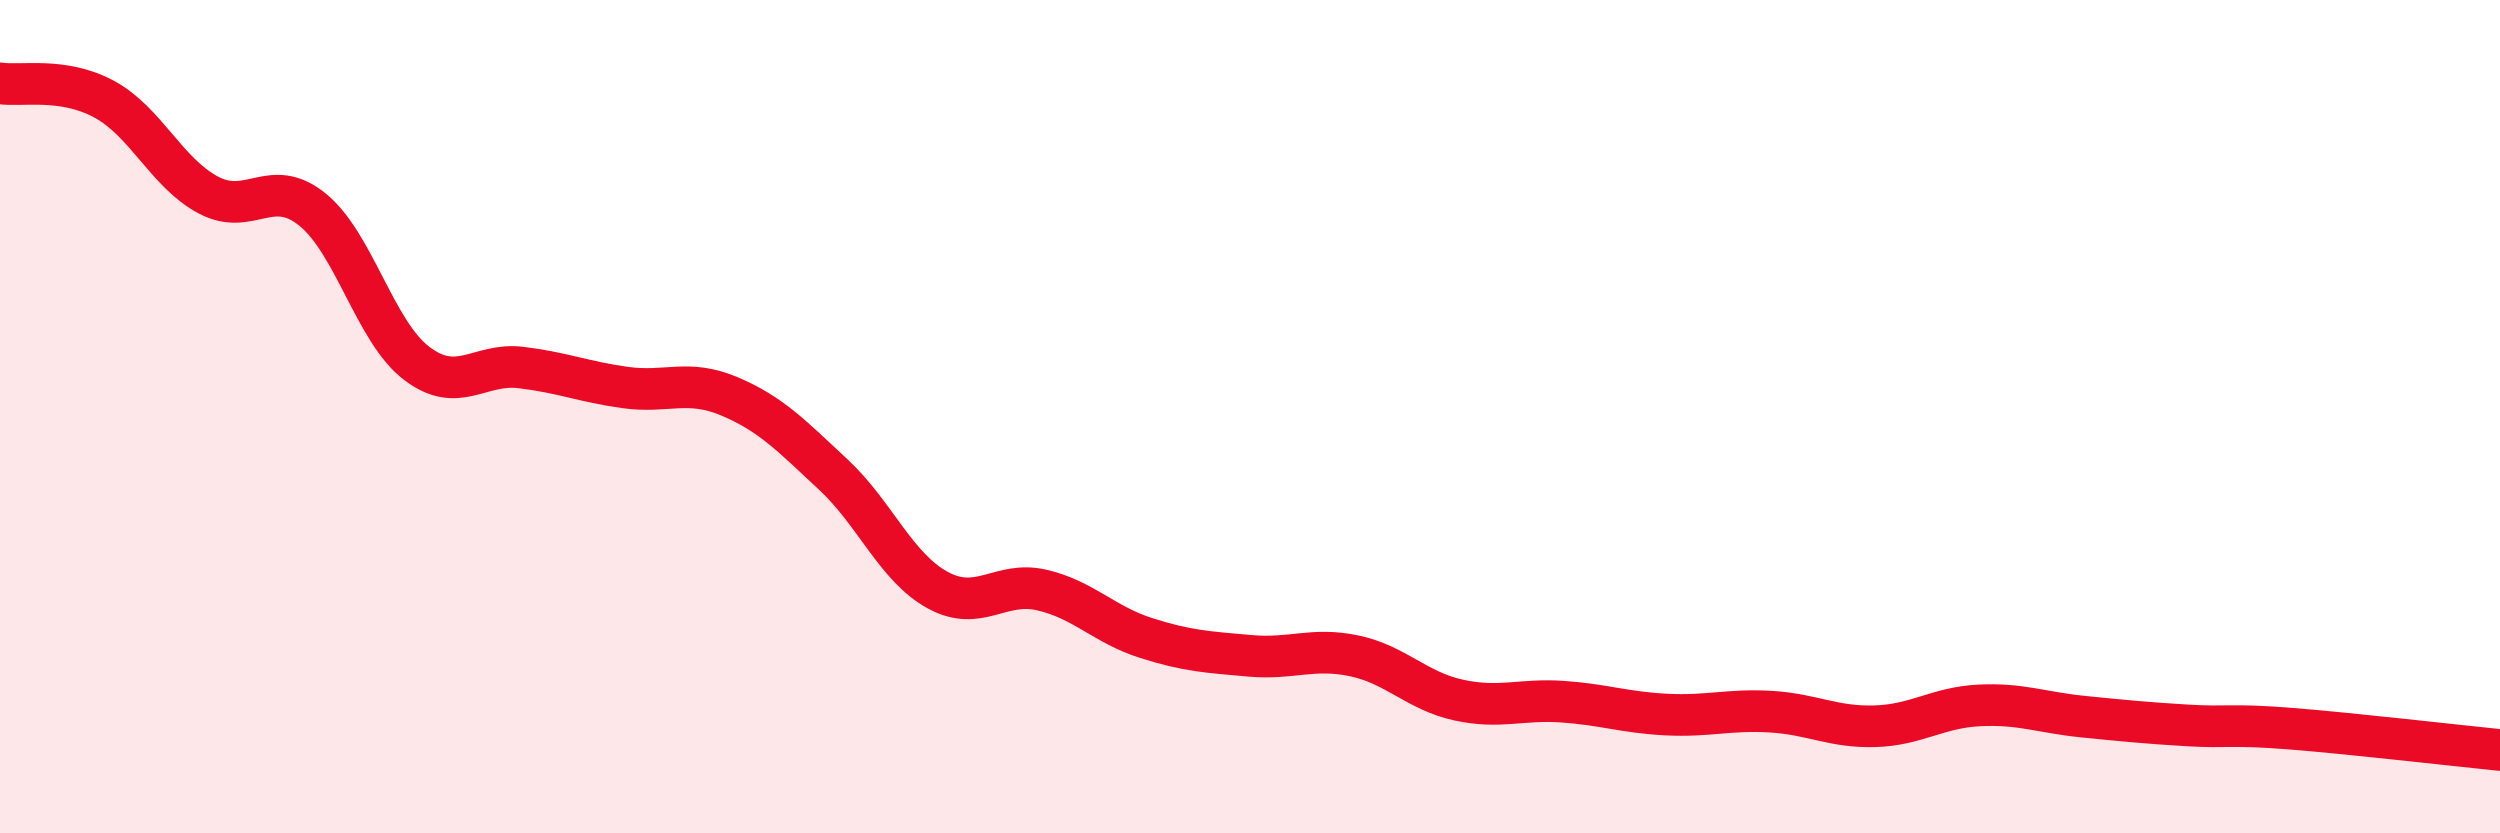
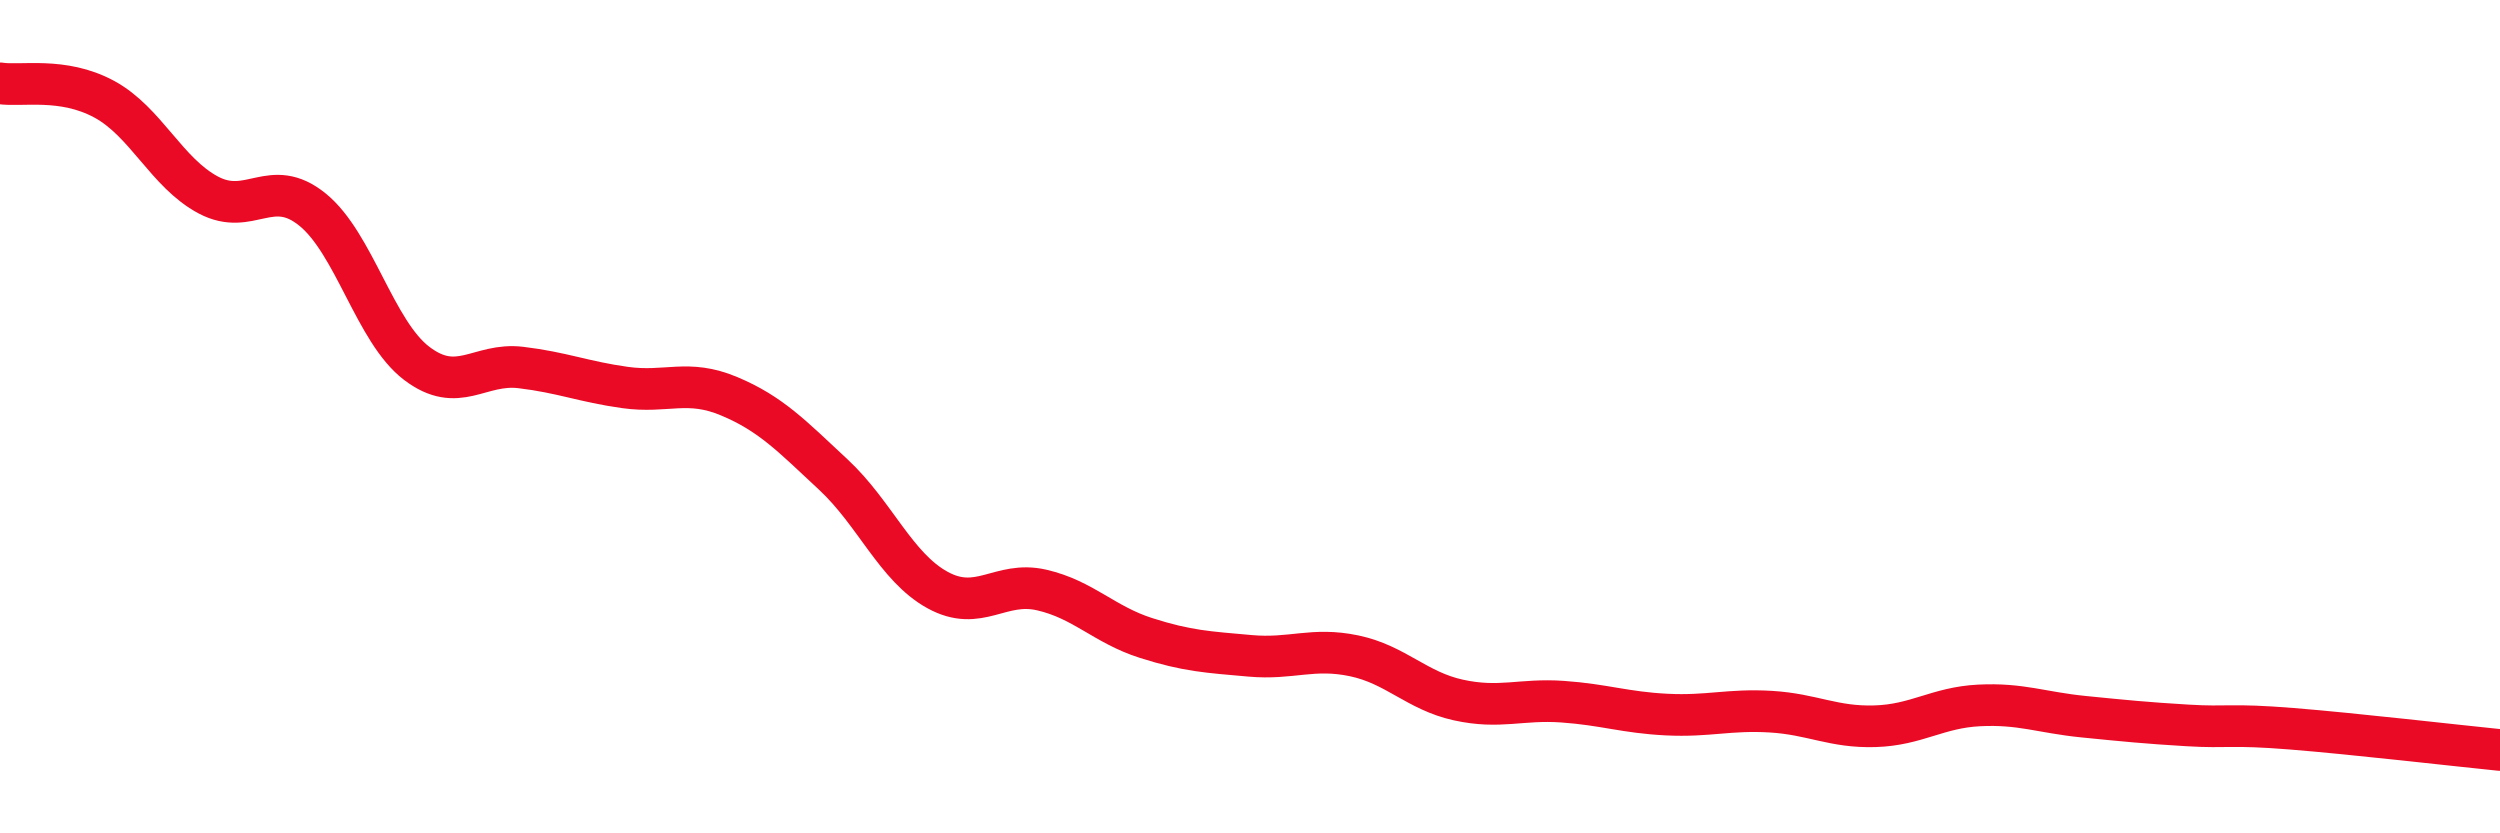
<svg xmlns="http://www.w3.org/2000/svg" width="60" height="20" viewBox="0 0 60 20">
-   <path d="M 0,2 C 0.5,2.08 1.5,1.84 2.5,2.38 C 3.5,2.92 4,4.15 5,4.68 C 6,5.21 6.5,4.22 7.5,5.03 C 8.5,5.84 9,7.96 10,8.72 C 11,9.48 11.5,8.7 12.5,8.82 C 13.5,8.94 14,9.16 15,9.3 C 16,9.44 16.5,9.09 17.5,9.51 C 18.5,9.93 19,10.46 20,11.39 C 21,12.32 21.5,13.61 22.5,14.16 C 23.5,14.71 24,13.93 25,14.16 C 26,14.39 26.5,14.99 27.5,15.31 C 28.5,15.63 29,15.65 30,15.74 C 31,15.83 31.5,15.53 32.5,15.74 C 33.5,15.95 34,16.58 35,16.8 C 36,17.02 36.5,16.77 37.5,16.84 C 38.5,16.91 39,17.1 40,17.15 C 41,17.2 41.5,17.02 42.5,17.08 C 43.5,17.14 44,17.46 45,17.43 C 46,17.4 46.5,16.98 47.5,16.93 C 48.5,16.88 49,17.1 50,17.2 C 51,17.3 51.5,17.35 52.5,17.41 C 53.5,17.47 53.5,17.37 55,17.49 C 56.5,17.61 59,17.9 60,18L60 20L0 20Z" fill="#EB0A25" opacity="0.1" stroke-linecap="round" stroke-linejoin="round" />
  <path d="M 0,2 C 0.5,2.08 1.5,1.84 2.5,2.38 C 3.5,2.92 4,4.15 5,4.68 C 6,5.21 6.5,4.22 7.5,5.03 C 8.5,5.84 9,7.96 10,8.72 C 11,9.48 11.5,8.7 12.5,8.82 C 13.5,8.94 14,9.16 15,9.3 C 16,9.44 16.5,9.09 17.5,9.51 C 18.5,9.93 19,10.46 20,11.39 C 21,12.32 21.5,13.61 22.5,14.16 C 23.5,14.71 24,13.93 25,14.16 C 26,14.39 26.5,14.99 27.5,15.31 C 28.5,15.63 29,15.65 30,15.74 C 31,15.83 31.5,15.53 32.5,15.74 C 33.5,15.95 34,16.58 35,16.8 C 36,17.02 36.5,16.77 37.5,16.84 C 38.5,16.91 39,17.1 40,17.15 C 41,17.2 41.5,17.02 42.5,17.08 C 43.5,17.14 44,17.46 45,17.43 C 46,17.4 46.5,16.98 47.5,16.93 C 48.5,16.88 49,17.1 50,17.2 C 51,17.3 51.5,17.35 52.5,17.41 C 53.5,17.47 53.5,17.37 55,17.49 C 56.5,17.61 59,17.9 60,18" stroke="#EB0A25" stroke-width="1" fill="none" stroke-linecap="round" stroke-linejoin="round" />
</svg>